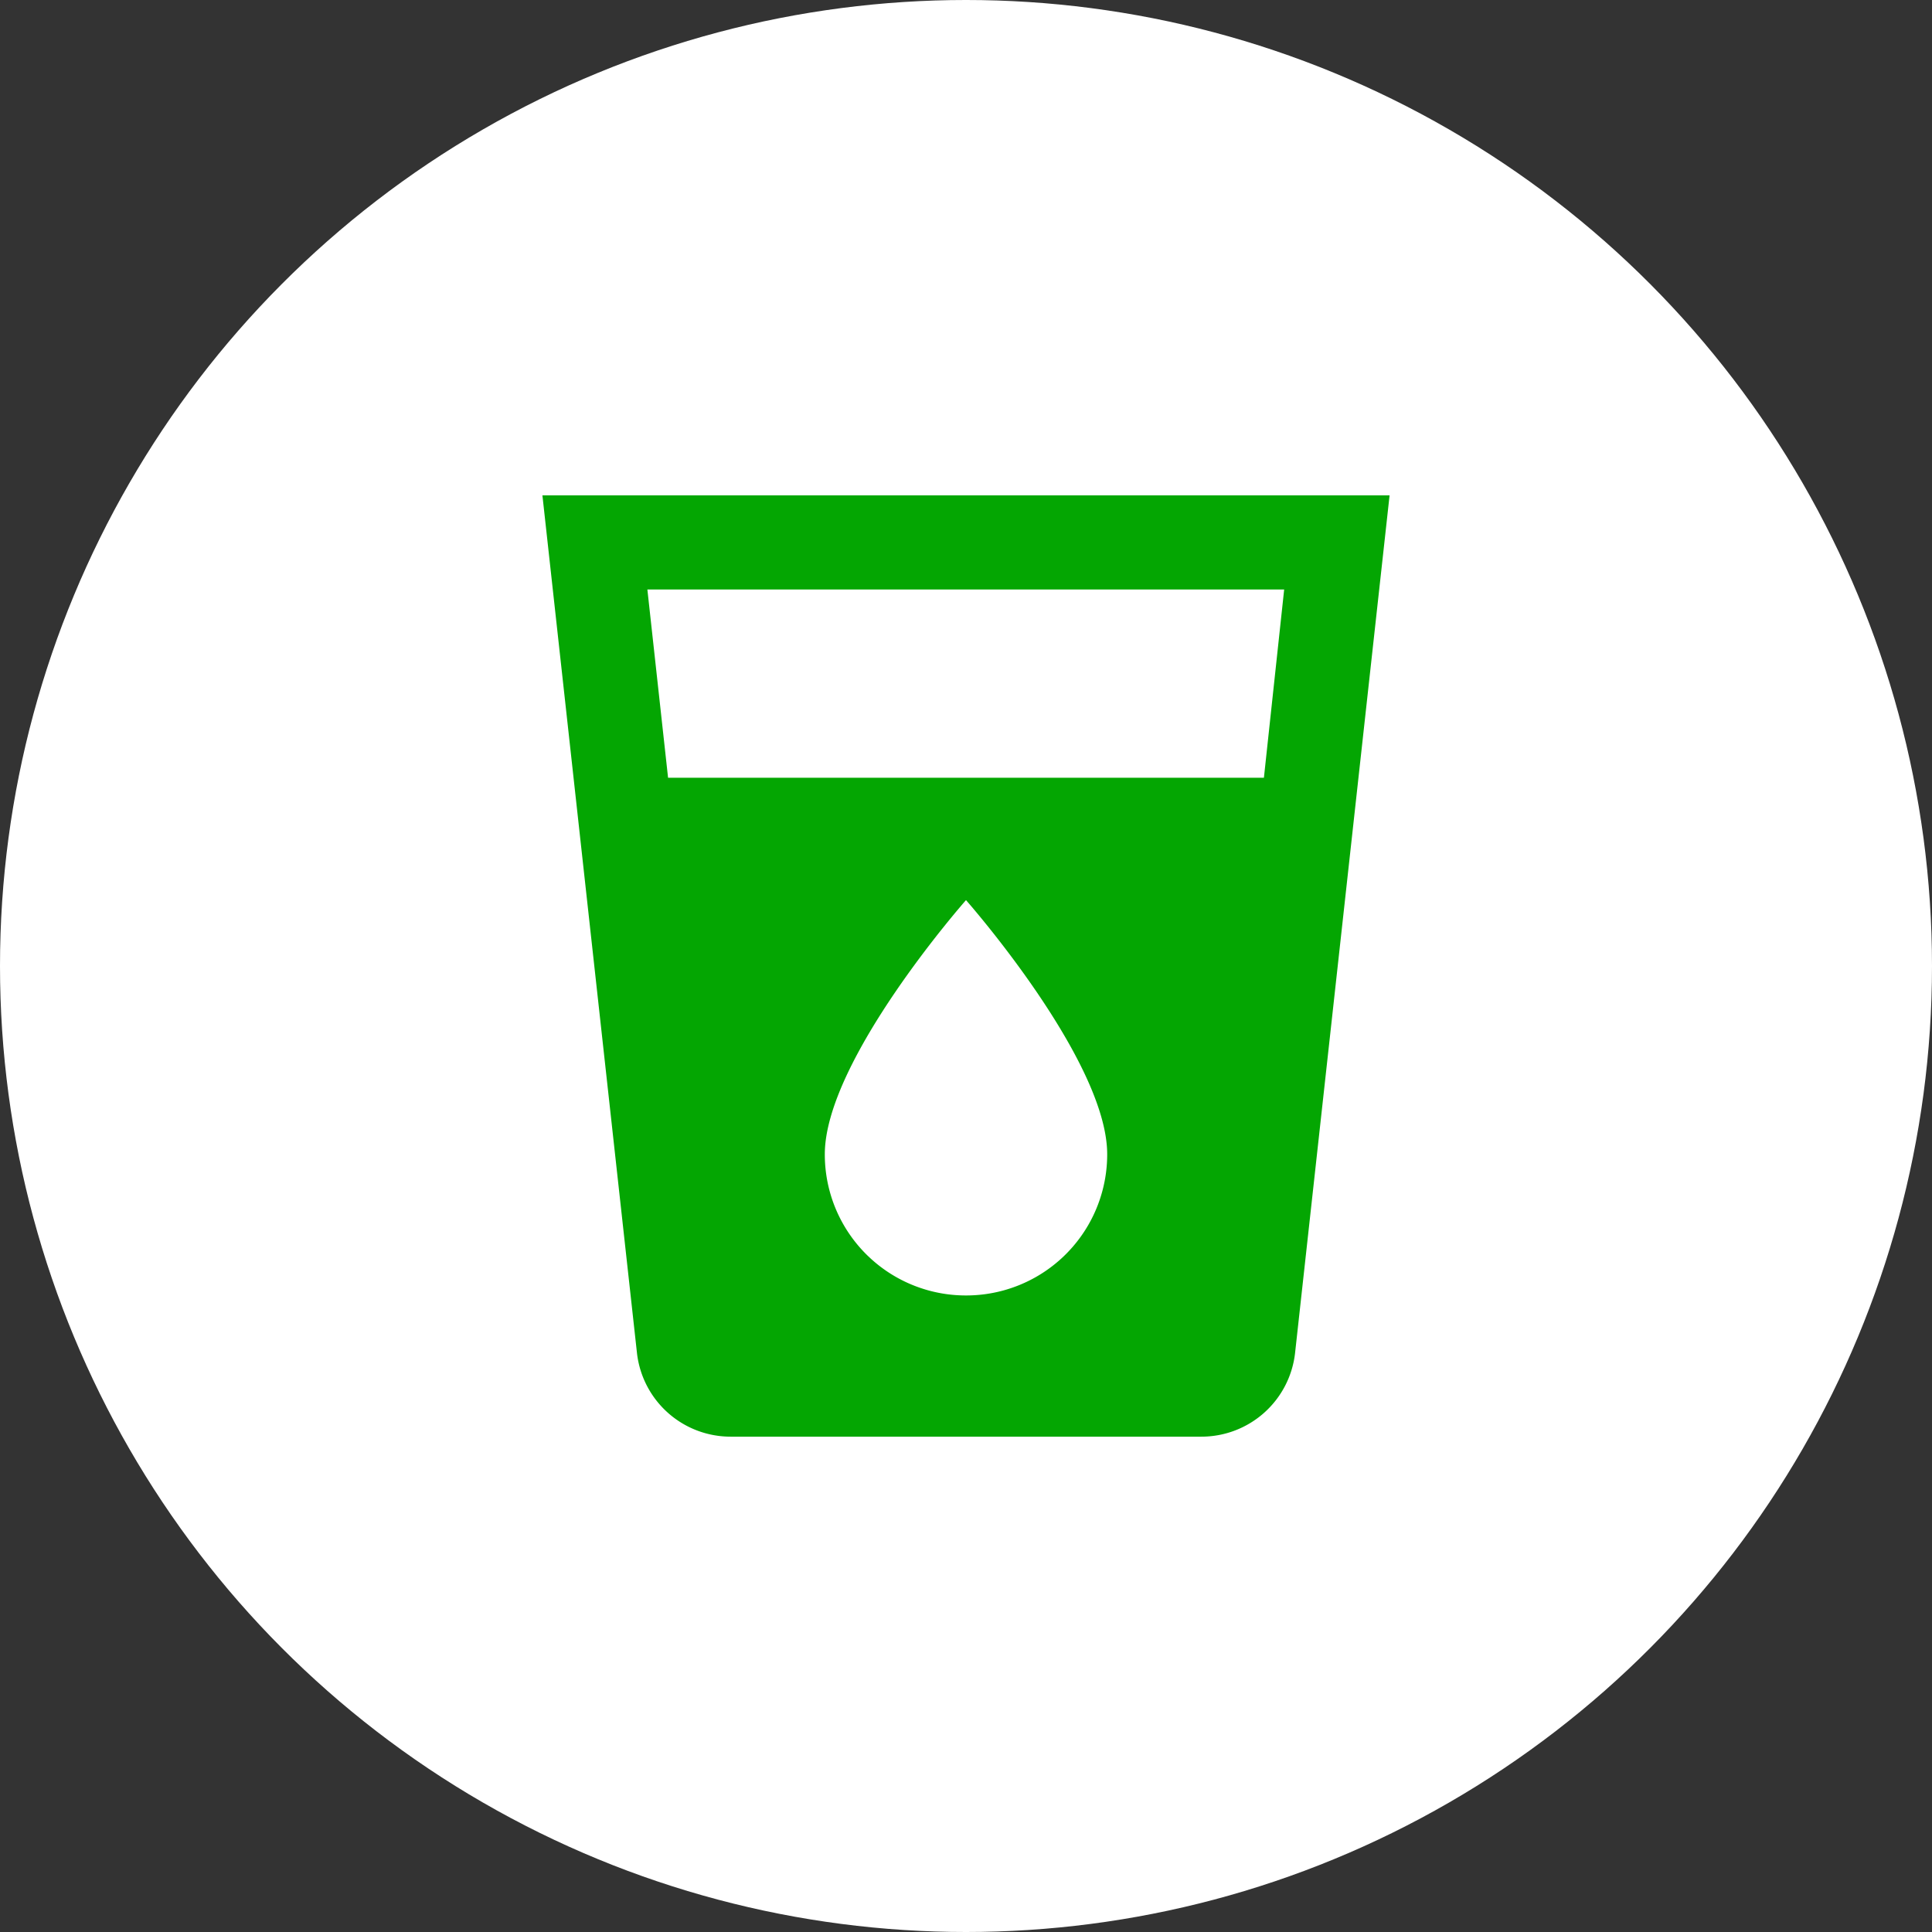
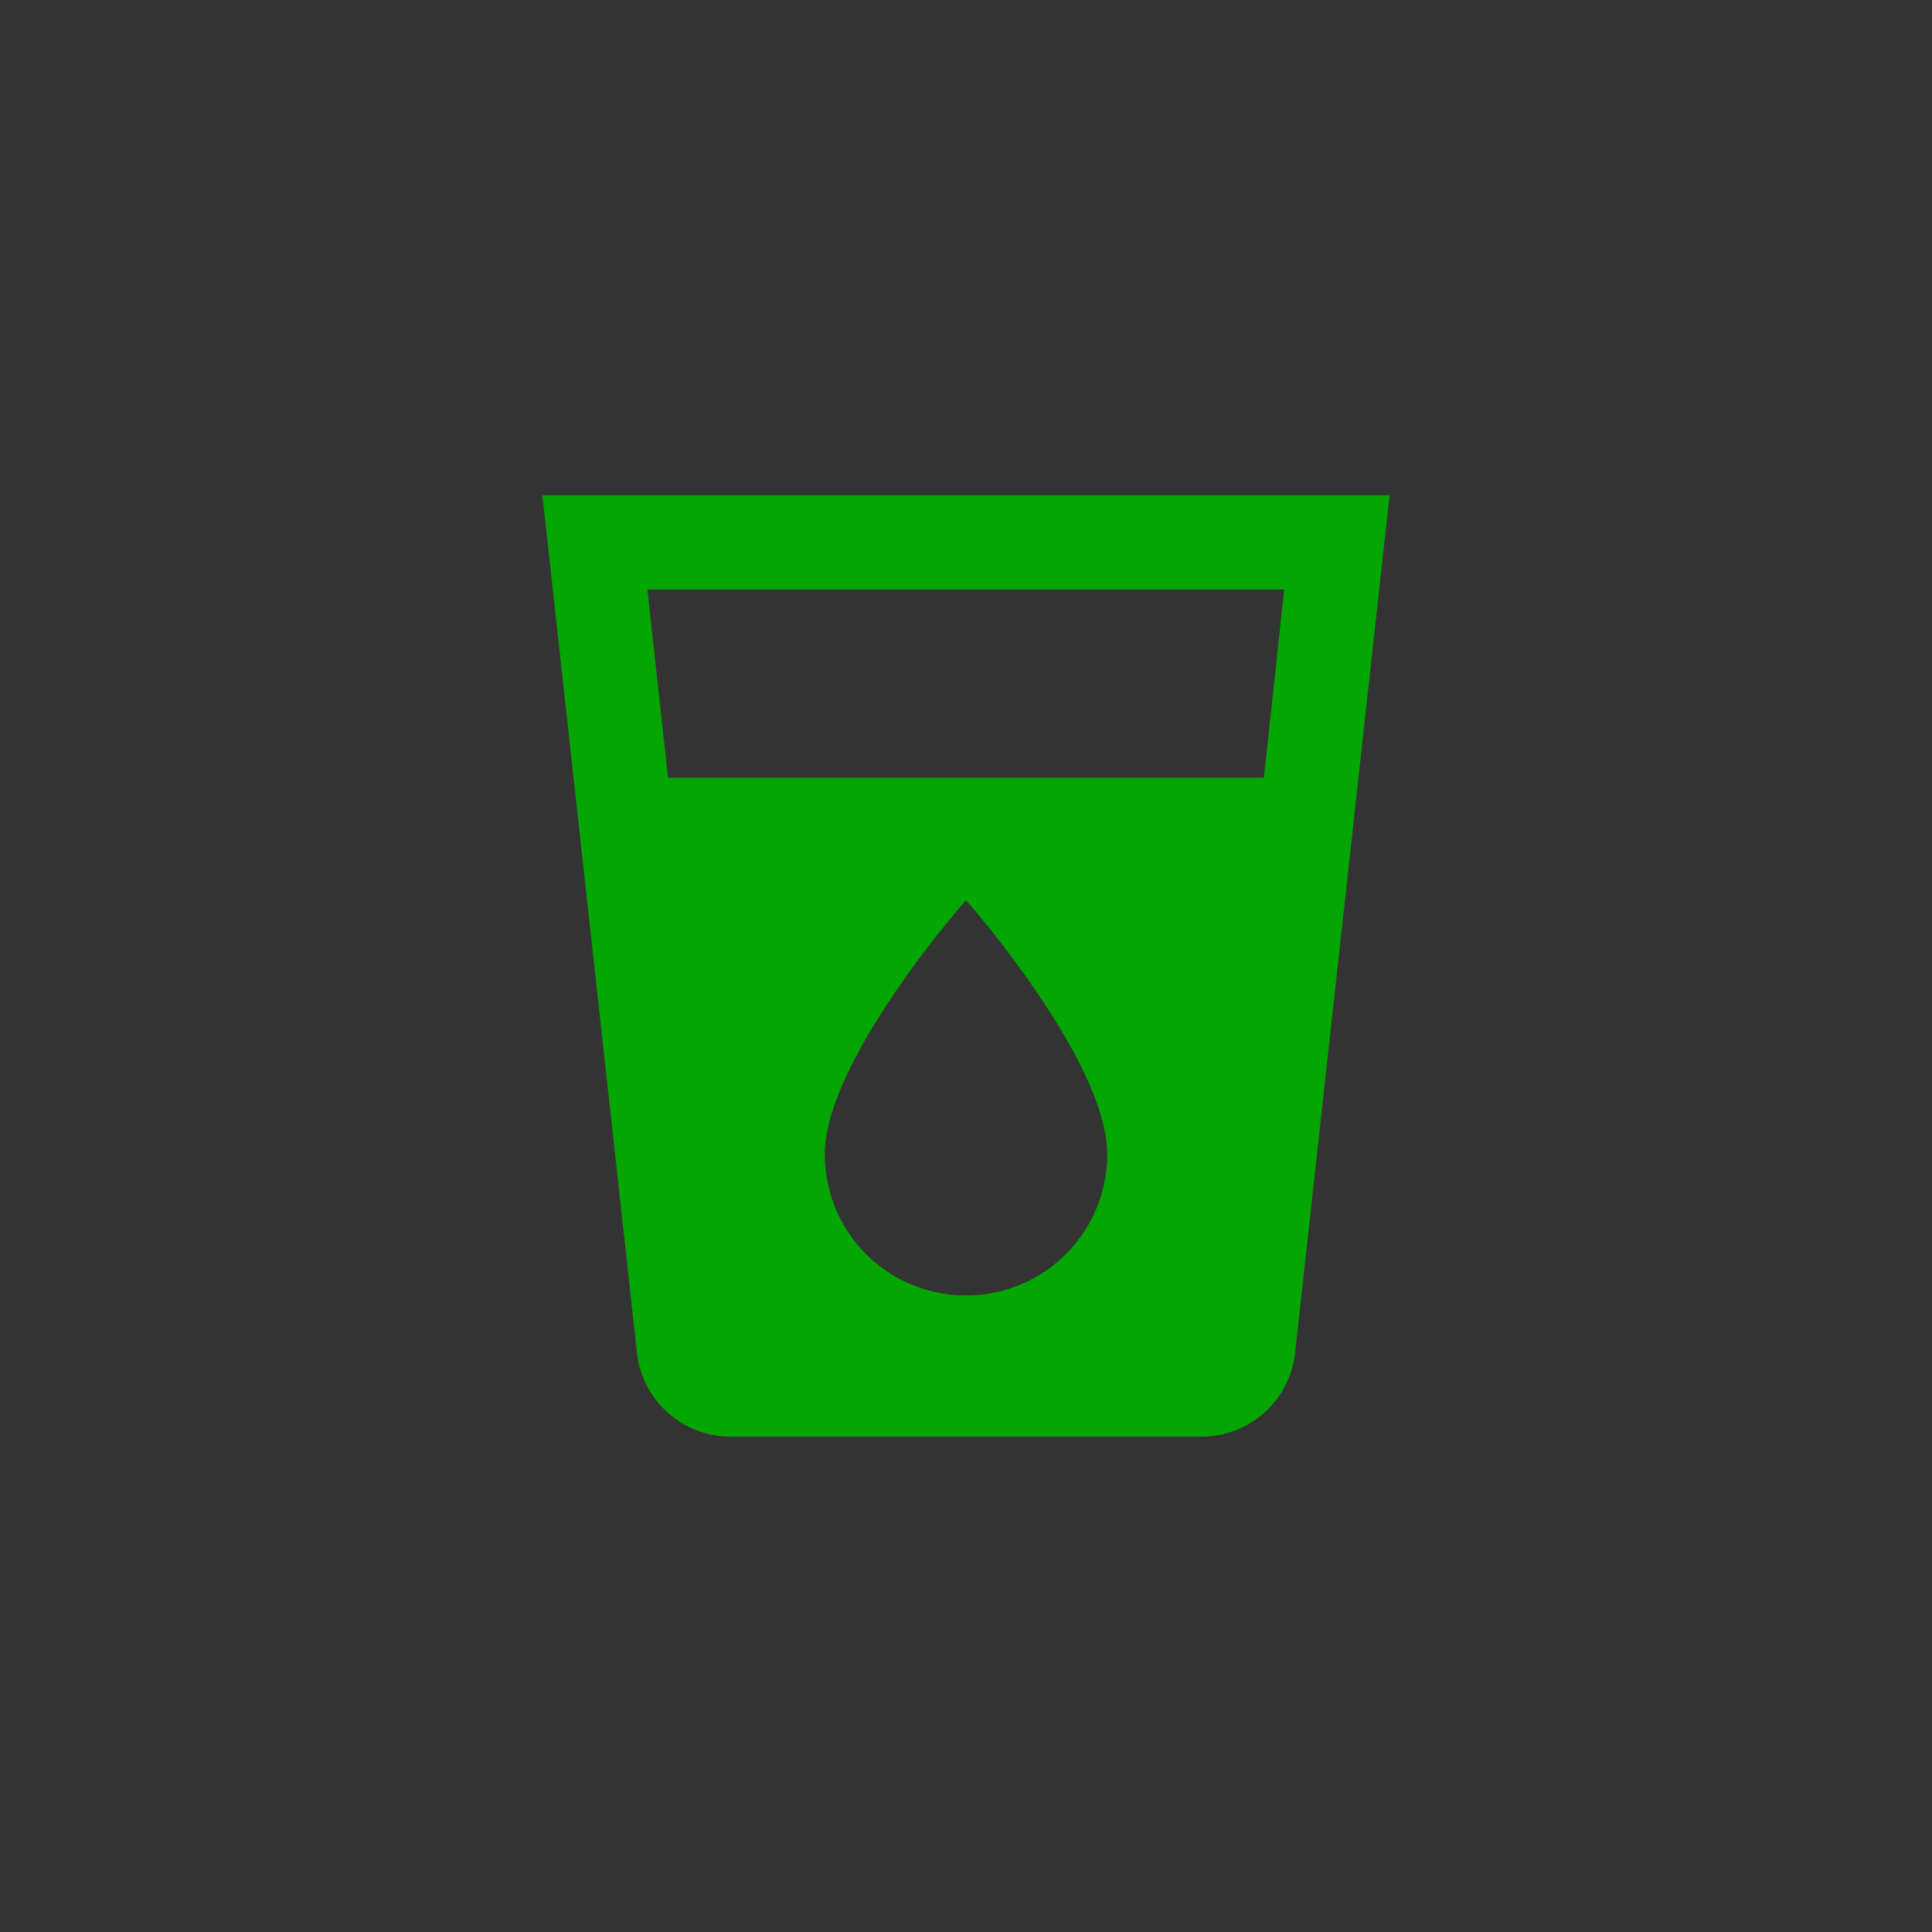
<svg xmlns="http://www.w3.org/2000/svg" width="101" height="101" viewBox="0 0 101 101">
  <rect x="0" y="0" width="101" height="101" fill="#333333" stroke="none" />
-   <circle cx="50.5" cy="50.5" r="50.5" fill="#fff" />
  <path d="M4.5,3,9.445,47.854a4.926,4.926,0,0,0,4.9,4.355h24.6a4.926,4.926,0,0,0,4.9-4.355L48.788,3ZM26.644,44.827a7.371,7.371,0,0,1-7.381-7.381c0-4.921,7.381-13.286,7.381-13.286s7.381,8.365,7.381,13.286A7.371,7.371,0,0,1,26.644,44.827ZM42.218,17.763H11.069L9.987,7.921h33.29Z" transform="translate(23.856 22.896)" fill="#04a602" />
</svg>